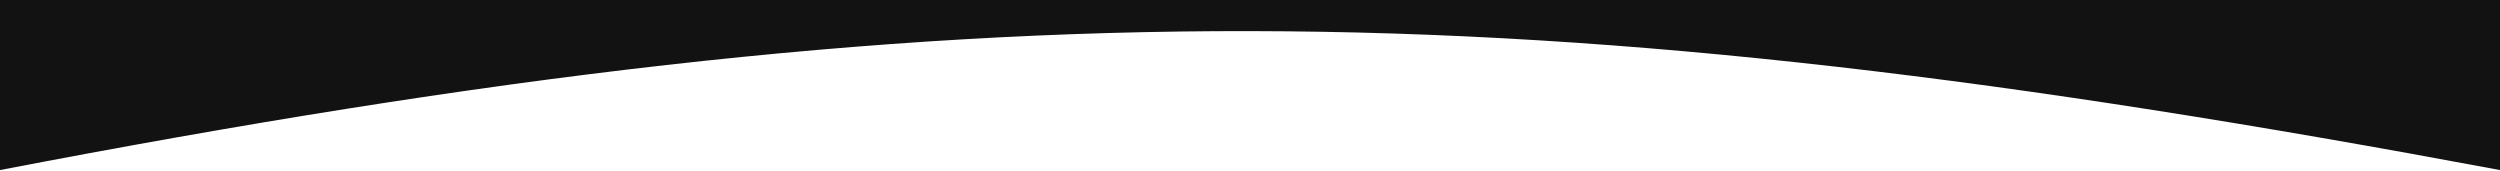
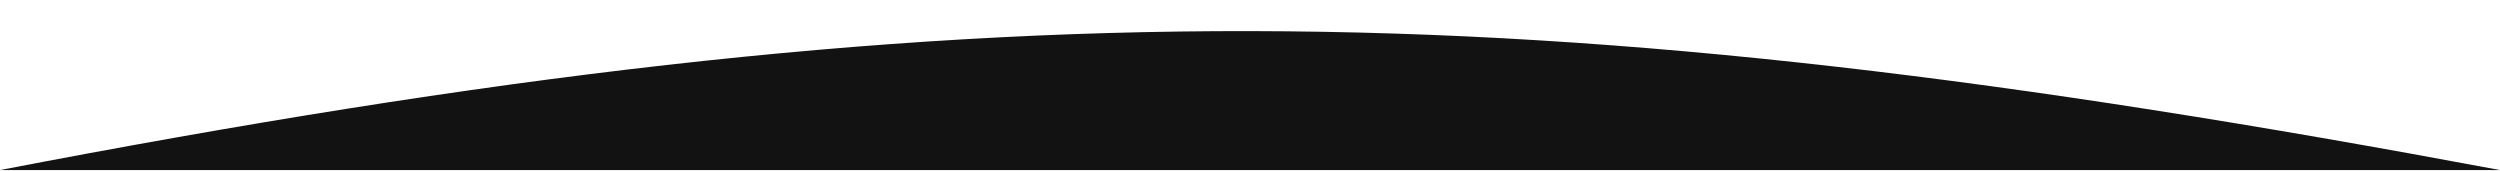
<svg xmlns="http://www.w3.org/2000/svg" width="2074" height="142" viewBox="0 0 2074 142" fill="none">
-   <path d="M2074 141.078C1265.54 -10.177 811.483 -15.028 -2.47955e-05 141.078V-4.673e-05H2074V141.078Z" fill="#121212" />
+   <path d="M2074 141.078C1265.54 -10.177 811.483 -15.028 -2.47955e-05 141.078V-4.673e-05V141.078Z" fill="#121212" />
</svg>